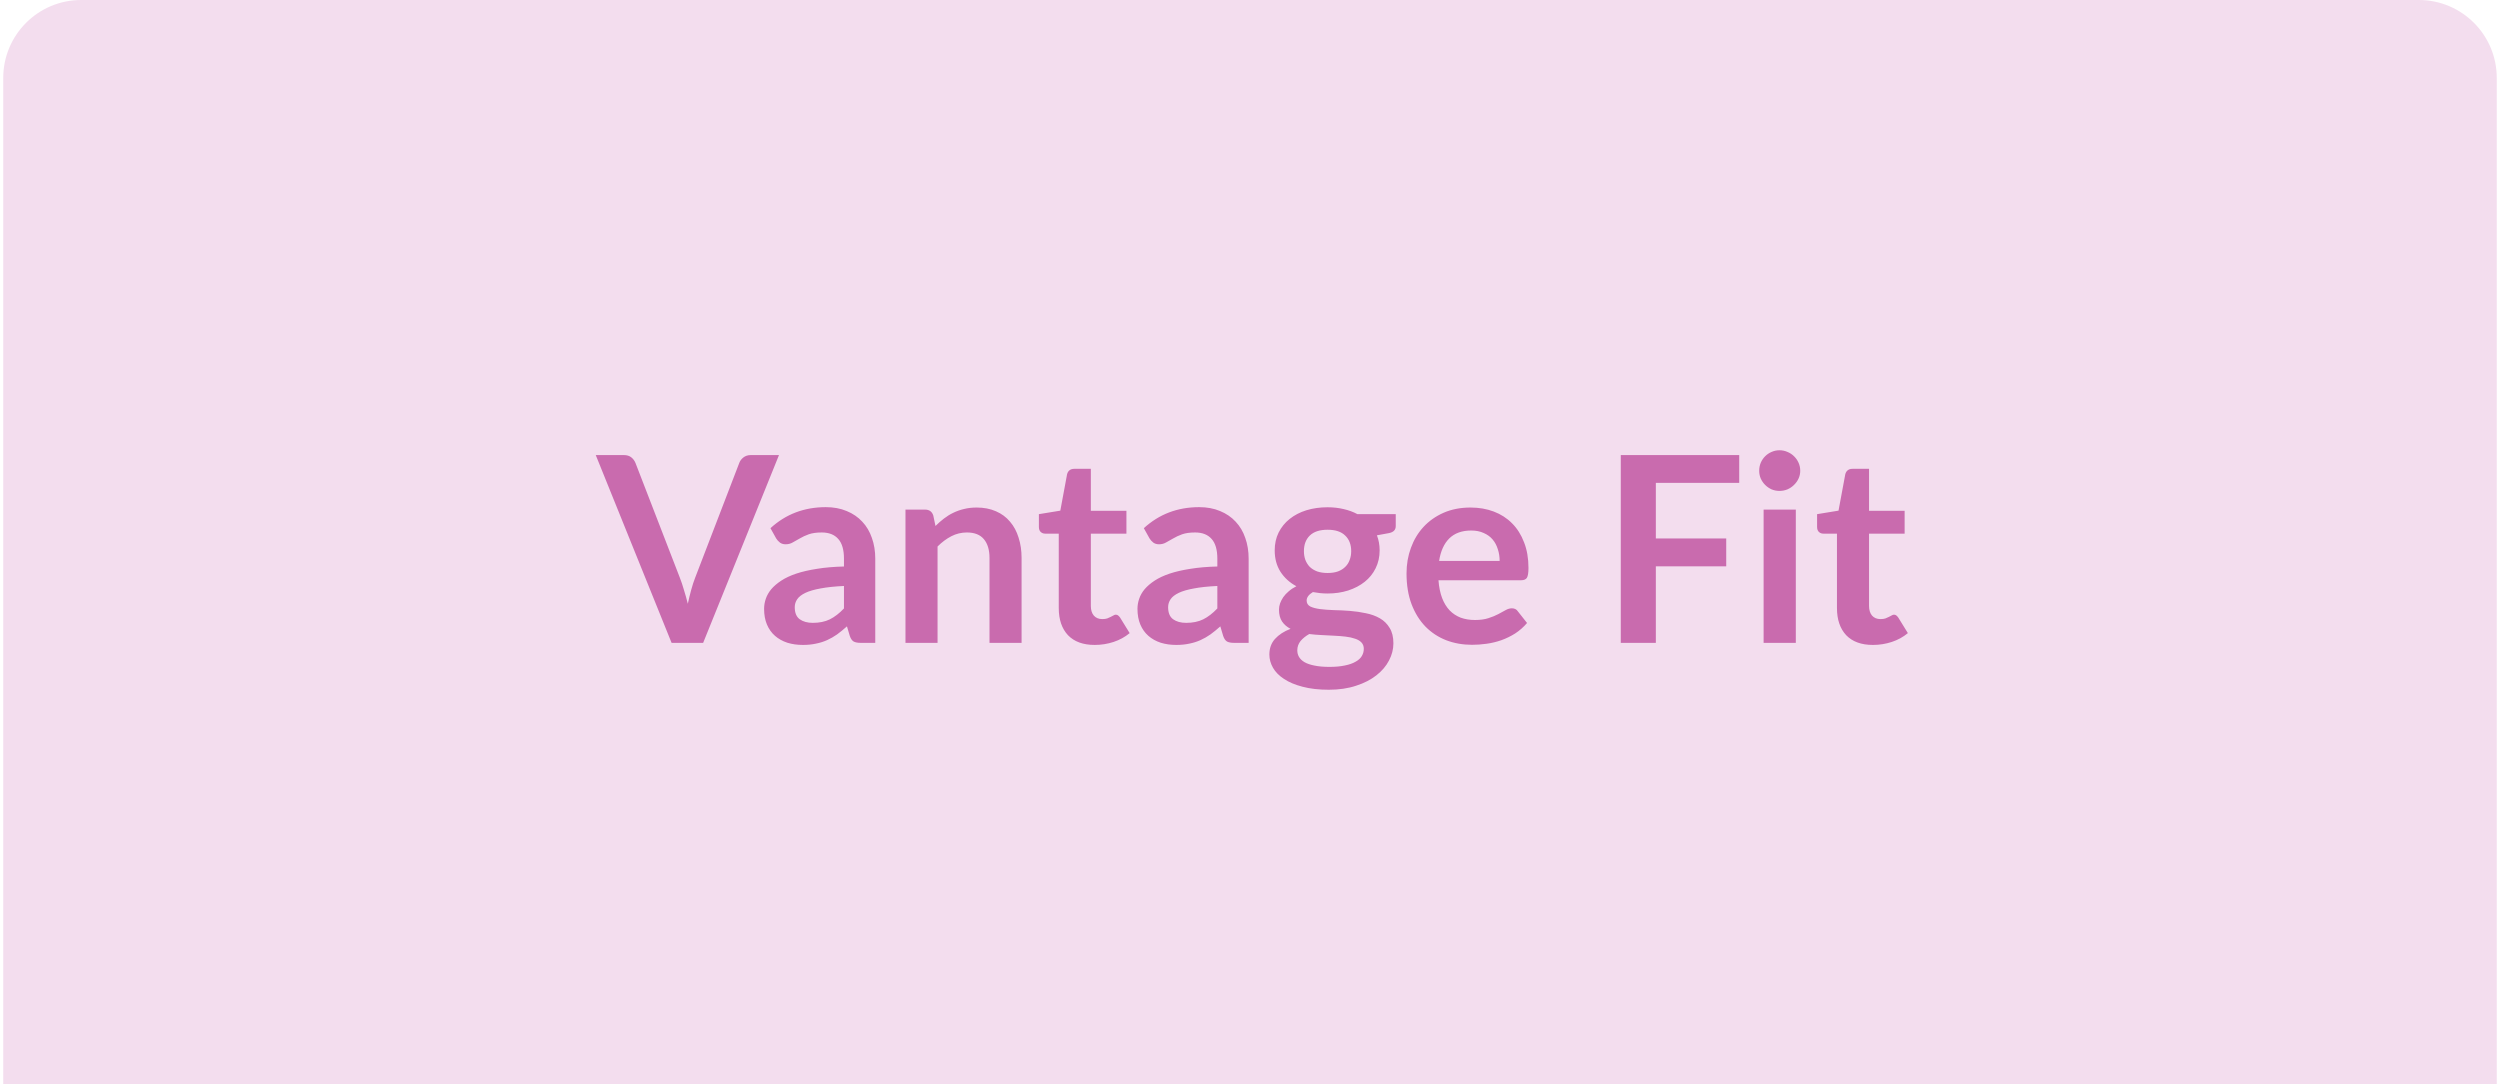
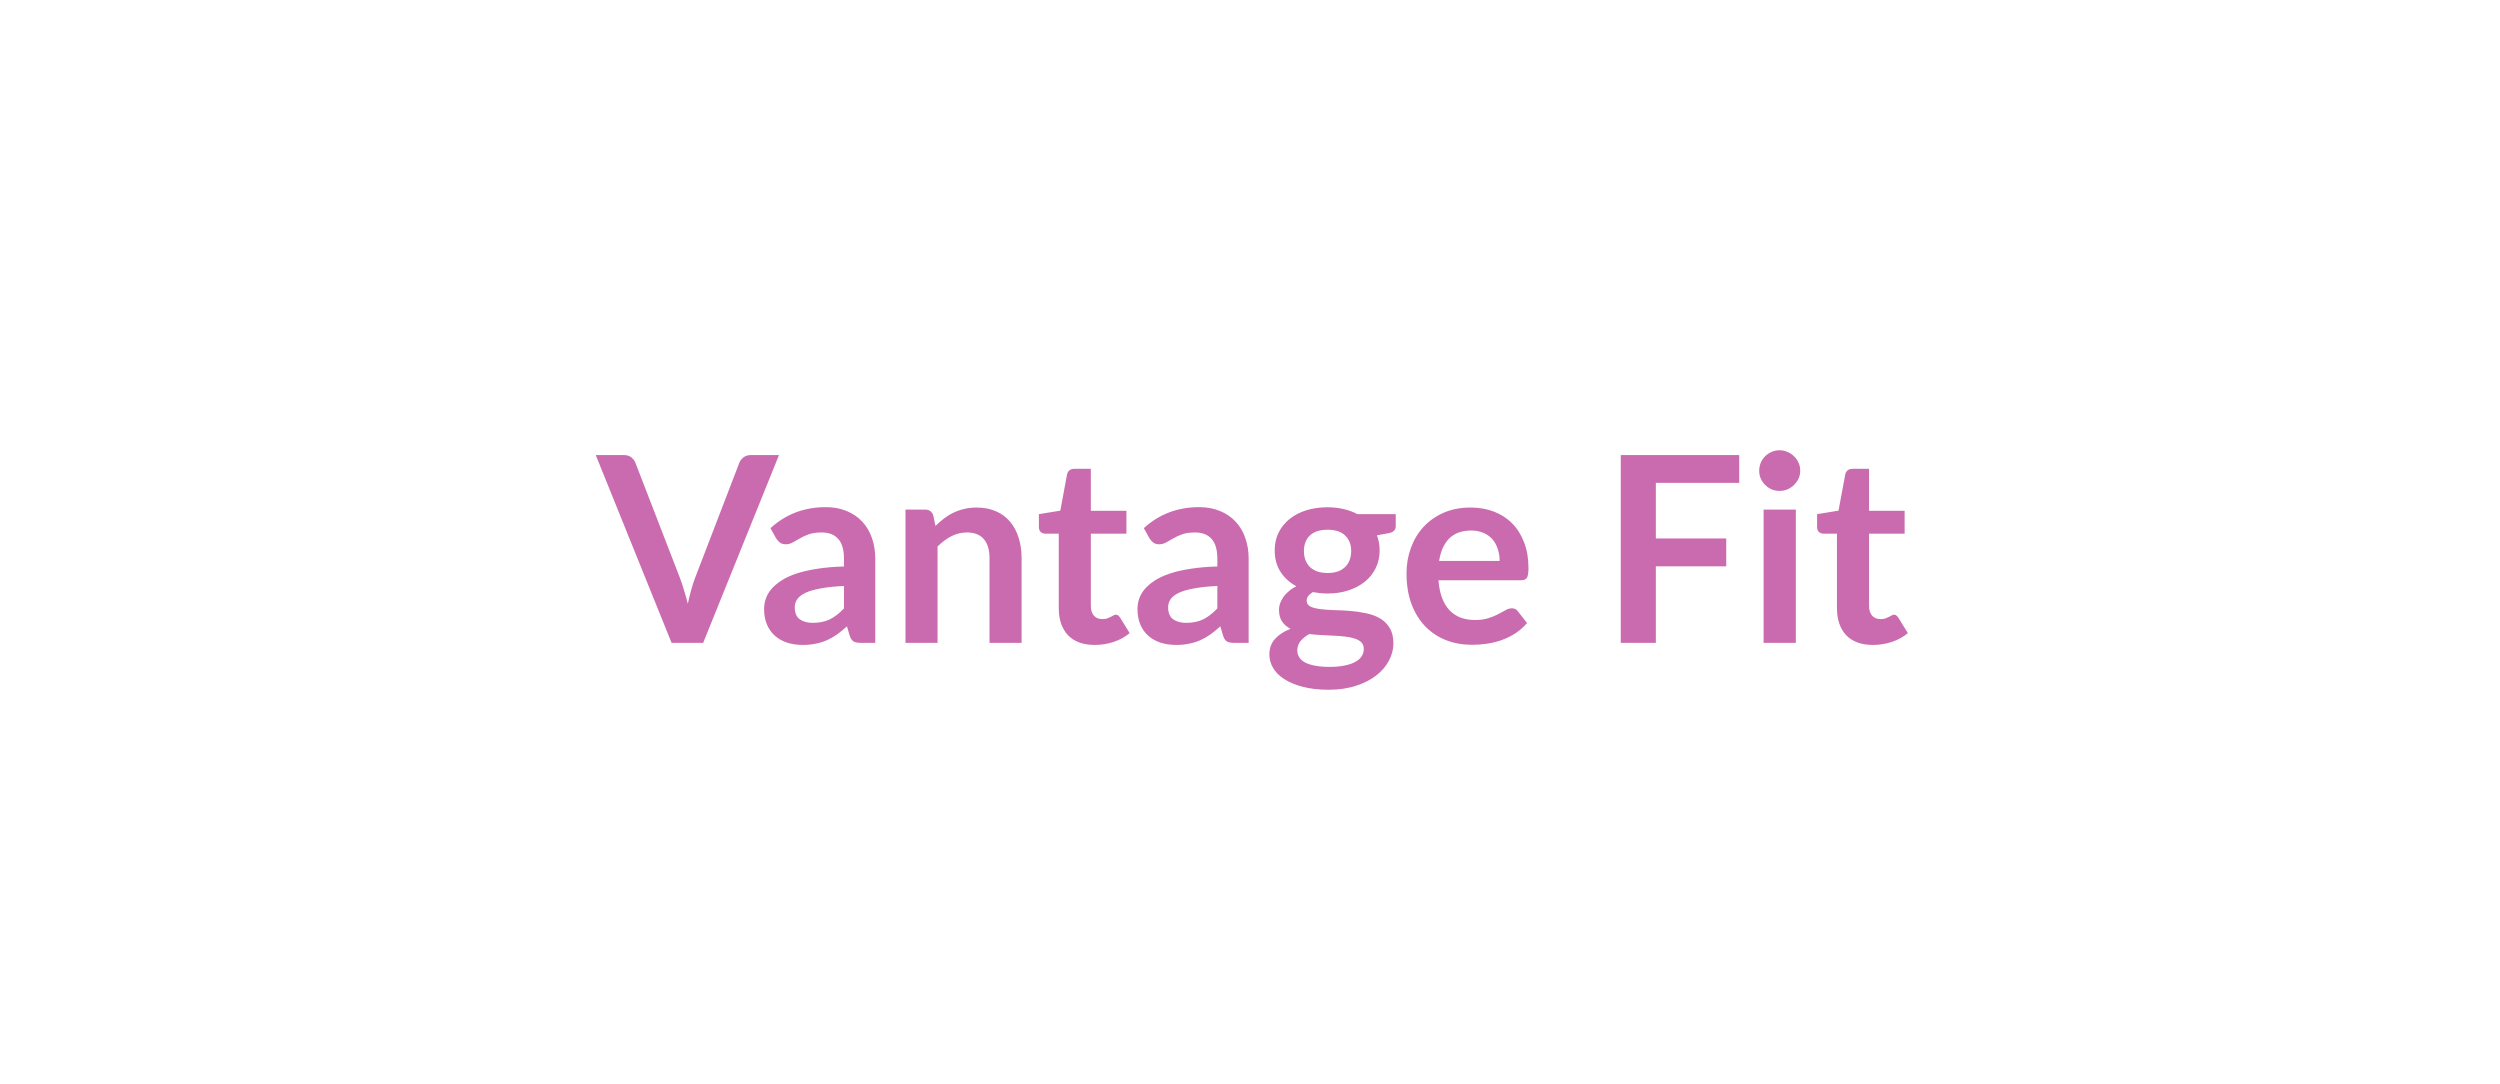
<svg xmlns="http://www.w3.org/2000/svg" width="385" height="167" viewBox="0 0 385 167" fill="none">
-   <path d="M0.5 12C0.5 5.373 5.873 0 12.5 0H372.5C379.127 0 384.5 5.373 384.5 12V167H0.5V12Z" fill="#F3DDEE" />
  <path d="M119.965 70.08L108.285 99H103.425L91.745 70.08H96.065C96.531 70.08 96.912 70.193 97.205 70.42C97.498 70.647 97.718 70.94 97.865 71.3L104.685 88.94C104.912 89.513 105.125 90.147 105.325 90.84C105.538 91.52 105.738 92.233 105.925 92.98C106.085 92.233 106.258 91.52 106.445 90.84C106.632 90.147 106.838 89.513 107.065 88.94L113.845 71.3C113.952 70.993 114.158 70.713 114.465 70.46C114.785 70.207 115.172 70.08 115.625 70.08H119.965ZM129.971 90.24C128.545 90.307 127.345 90.433 126.371 90.62C125.398 90.793 124.618 91.02 124.031 91.3C123.445 91.58 123.025 91.907 122.771 92.28C122.518 92.653 122.391 93.06 122.391 93.5C122.391 94.367 122.645 94.987 123.151 95.36C123.671 95.733 124.345 95.92 125.171 95.92C126.185 95.92 127.058 95.74 127.791 95.38C128.538 95.007 129.265 94.447 129.971 93.7V90.24ZM118.651 81.34C121.011 79.18 123.851 78.1 127.171 78.1C128.371 78.1 129.445 78.3 130.391 78.7C131.338 79.087 132.138 79.633 132.791 80.34C133.445 81.033 133.938 81.867 134.271 82.84C134.618 83.813 134.791 84.88 134.791 86.04V99H132.551C132.085 99 131.725 98.933 131.471 98.8C131.218 98.653 131.018 98.367 130.871 97.94L130.431 96.46C129.911 96.927 129.405 97.34 128.911 97.7C128.418 98.047 127.905 98.34 127.371 98.58C126.838 98.82 126.265 99 125.651 99.12C125.051 99.253 124.385 99.32 123.651 99.32C122.785 99.32 121.985 99.207 121.251 98.98C120.518 98.74 119.885 98.387 119.351 97.92C118.818 97.453 118.405 96.873 118.111 96.18C117.818 95.487 117.671 94.68 117.671 93.76C117.671 93.24 117.758 92.727 117.931 92.22C118.105 91.7 118.385 91.207 118.771 90.74C119.171 90.273 119.685 89.833 120.311 89.42C120.938 89.007 121.705 88.647 122.611 88.34C123.531 88.033 124.598 87.787 125.811 87.6C127.025 87.4 128.411 87.28 129.971 87.24V86.04C129.971 84.667 129.678 83.653 129.091 83C128.505 82.333 127.658 82 126.551 82C125.751 82 125.085 82.093 124.551 82.28C124.031 82.467 123.571 82.68 123.171 82.92C122.771 83.147 122.405 83.353 122.071 83.54C121.751 83.727 121.391 83.82 120.991 83.82C120.645 83.82 120.351 83.733 120.111 83.56C119.871 83.373 119.678 83.16 119.531 82.92L118.651 81.34ZM144.064 81C144.477 80.587 144.911 80.207 145.364 79.86C145.831 79.5 146.317 79.2 146.824 78.96C147.344 78.707 147.897 78.513 148.484 78.38C149.071 78.233 149.711 78.16 150.404 78.16C151.524 78.16 152.517 78.353 153.384 78.74C154.251 79.113 154.971 79.647 155.544 80.34C156.131 81.02 156.571 81.84 156.864 82.8C157.171 83.747 157.324 84.793 157.324 85.94V99H152.384V85.94C152.384 84.687 152.097 83.72 151.524 83.04C150.951 82.347 150.077 82 148.904 82C148.051 82 147.251 82.193 146.504 82.58C145.757 82.967 145.051 83.493 144.384 84.16V99H139.444V78.48H142.464C143.104 78.48 143.524 78.78 143.724 79.38L144.064 81ZM168.589 99.32C166.802 99.32 165.429 98.82 164.469 97.82C163.522 96.807 163.049 95.413 163.049 93.64V82.18H160.949C160.682 82.18 160.455 82.093 160.269 81.92C160.082 81.747 159.989 81.487 159.989 81.14V79.18L163.289 78.64L164.329 73.04C164.395 72.773 164.522 72.567 164.709 72.42C164.895 72.273 165.135 72.2 165.429 72.2H167.989V78.66H173.469V82.18H167.989V93.3C167.989 93.94 168.142 94.44 168.449 94.8C168.769 95.16 169.202 95.34 169.749 95.34C170.055 95.34 170.309 95.307 170.509 95.24C170.722 95.16 170.902 95.08 171.049 95C171.209 94.92 171.349 94.847 171.469 94.78C171.589 94.7 171.709 94.66 171.829 94.66C171.975 94.66 172.095 94.7 172.189 94.78C172.282 94.847 172.382 94.953 172.489 95.1L173.969 97.5C173.249 98.1 172.422 98.553 171.489 98.86C170.555 99.167 169.589 99.32 168.589 99.32ZM187.471 90.24C186.045 90.307 184.845 90.433 183.871 90.62C182.898 90.793 182.118 91.02 181.531 91.3C180.945 91.58 180.525 91.907 180.271 92.28C180.018 92.653 179.891 93.06 179.891 93.5C179.891 94.367 180.145 94.987 180.651 95.36C181.171 95.733 181.845 95.92 182.671 95.92C183.685 95.92 184.558 95.74 185.291 95.38C186.038 95.007 186.765 94.447 187.471 93.7V90.24ZM176.151 81.34C178.511 79.18 181.351 78.1 184.671 78.1C185.871 78.1 186.945 78.3 187.891 78.7C188.838 79.087 189.638 79.633 190.291 80.34C190.945 81.033 191.438 81.867 191.771 82.84C192.118 83.813 192.291 84.88 192.291 86.04V99H190.051C189.585 99 189.225 98.933 188.971 98.8C188.718 98.653 188.518 98.367 188.371 97.94L187.931 96.46C187.411 96.927 186.905 97.34 186.411 97.7C185.918 98.047 185.405 98.34 184.871 98.58C184.338 98.82 183.765 99 183.151 99.12C182.551 99.253 181.885 99.32 181.151 99.32C180.285 99.32 179.485 99.207 178.751 98.98C178.018 98.74 177.385 98.387 176.851 97.92C176.318 97.453 175.905 96.873 175.611 96.18C175.318 95.487 175.171 94.68 175.171 93.76C175.171 93.24 175.258 92.727 175.431 92.22C175.605 91.7 175.885 91.207 176.271 90.74C176.671 90.273 177.185 89.833 177.811 89.42C178.438 89.007 179.205 88.647 180.111 88.34C181.031 88.033 182.098 87.787 183.311 87.6C184.525 87.4 185.911 87.28 187.471 87.24V86.04C187.471 84.667 187.178 83.653 186.591 83C186.005 82.333 185.158 82 184.051 82C183.251 82 182.585 82.093 182.051 82.28C181.531 82.467 181.071 82.68 180.671 82.92C180.271 83.147 179.905 83.353 179.571 83.54C179.251 83.727 178.891 83.82 178.491 83.82C178.145 83.82 177.851 83.733 177.611 83.56C177.371 83.373 177.178 83.16 177.031 82.92L176.151 81.34ZM204.444 88.24C205.057 88.24 205.591 88.16 206.044 88C206.497 87.827 206.871 87.593 207.164 87.3C207.471 87.007 207.697 86.653 207.844 86.24C208.004 85.827 208.084 85.373 208.084 84.88C208.084 83.867 207.777 83.067 207.164 82.48C206.564 81.88 205.657 81.58 204.444 81.58C203.231 81.58 202.317 81.88 201.704 82.48C201.104 83.067 200.804 83.867 200.804 84.88C200.804 85.36 200.877 85.807 201.024 86.22C201.184 86.633 201.411 86.993 201.704 87.3C202.011 87.593 202.391 87.827 202.844 88C203.311 88.16 203.844 88.24 204.444 88.24ZM210.024 99.92C210.024 99.52 209.904 99.193 209.664 98.94C209.424 98.687 209.097 98.493 208.684 98.36C208.271 98.213 207.784 98.107 207.224 98.04C206.677 97.973 206.091 97.927 205.464 97.9C204.851 97.86 204.211 97.827 203.544 97.8C202.891 97.773 202.251 97.72 201.624 97.64C201.077 97.947 200.631 98.307 200.284 98.72C199.951 99.133 199.784 99.613 199.784 100.16C199.784 100.52 199.871 100.853 200.044 101.16C200.231 101.48 200.517 101.753 200.904 101.98C201.304 102.207 201.817 102.38 202.444 102.5C203.071 102.633 203.837 102.7 204.744 102.7C205.664 102.7 206.457 102.627 207.124 102.48C207.791 102.347 208.337 102.153 208.764 101.9C209.204 101.66 209.524 101.367 209.724 101.02C209.924 100.687 210.024 100.32 210.024 99.92ZM214.944 79.18V81.02C214.944 81.607 214.591 81.967 213.884 82.1L212.044 82.44C212.324 83.147 212.464 83.92 212.464 84.76C212.464 85.773 212.257 86.693 211.844 87.52C211.444 88.333 210.884 89.027 210.164 89.6C209.444 90.173 208.591 90.62 207.604 90.94C206.631 91.247 205.577 91.4 204.444 91.4C204.044 91.4 203.657 91.38 203.284 91.34C202.911 91.3 202.544 91.247 202.184 91.18C201.544 91.567 201.224 92 201.224 92.48C201.224 92.893 201.411 93.2 201.784 93.4C202.171 93.587 202.677 93.72 203.304 93.8C203.931 93.88 204.644 93.933 205.444 93.96C206.244 93.973 207.064 94.013 207.904 94.08C208.744 94.147 209.564 94.267 210.364 94.44C211.164 94.6 211.877 94.86 212.504 95.22C213.131 95.58 213.631 96.073 214.004 96.7C214.391 97.313 214.584 98.107 214.584 99.08C214.584 99.987 214.357 100.867 213.904 101.72C213.464 102.573 212.817 103.333 211.964 104C211.124 104.667 210.084 105.2 208.844 105.6C207.617 106.013 206.217 106.22 204.644 106.22C203.097 106.22 201.751 106.067 200.604 105.76C199.457 105.467 198.504 105.067 197.744 104.56C196.984 104.067 196.417 103.493 196.044 102.84C195.671 102.187 195.484 101.507 195.484 100.8C195.484 99.84 195.771 99.04 196.344 98.4C196.931 97.747 197.731 97.227 198.744 96.84C198.197 96.56 197.764 96.187 197.444 95.72C197.124 95.253 196.964 94.64 196.964 93.88C196.964 93.573 197.017 93.26 197.124 92.94C197.244 92.607 197.411 92.28 197.624 91.96C197.851 91.64 198.131 91.34 198.464 91.06C198.797 90.767 199.191 90.507 199.644 90.28C198.604 89.72 197.784 88.973 197.184 88.04C196.597 87.107 196.304 86.013 196.304 84.76C196.304 83.747 196.504 82.833 196.904 82.02C197.317 81.193 197.884 80.493 198.604 79.92C199.337 79.333 200.197 78.887 201.184 78.58C202.184 78.273 203.271 78.12 204.444 78.12C205.324 78.12 206.151 78.213 206.924 78.4C207.697 78.573 208.404 78.833 209.044 79.18H214.944ZM230.945 86.38C230.945 85.74 230.852 85.14 230.665 84.58C230.492 84.007 230.225 83.507 229.865 83.08C229.505 82.653 229.045 82.32 228.485 82.08C227.938 81.827 227.298 81.7 226.565 81.7C225.138 81.7 224.012 82.107 223.185 82.92C222.372 83.733 221.852 84.887 221.625 86.38H230.945ZM221.525 89.36C221.605 90.413 221.792 91.327 222.085 92.1C222.378 92.86 222.765 93.493 223.245 94C223.725 94.493 224.292 94.867 224.945 95.12C225.612 95.36 226.345 95.48 227.145 95.48C227.945 95.48 228.632 95.387 229.205 95.2C229.792 95.013 230.298 94.807 230.725 94.58C231.165 94.353 231.545 94.147 231.865 93.96C232.198 93.773 232.518 93.68 232.825 93.68C233.238 93.68 233.545 93.833 233.745 94.14L235.165 95.94C234.618 96.58 234.005 97.12 233.325 97.56C232.645 97.987 231.932 98.333 231.185 98.6C230.452 98.853 229.698 99.033 228.925 99.14C228.165 99.247 227.425 99.3 226.705 99.3C225.278 99.3 223.952 99.067 222.725 98.6C221.498 98.12 220.432 97.42 219.525 96.5C218.618 95.567 217.905 94.42 217.385 93.06C216.865 91.687 216.605 90.1 216.605 88.3C216.605 86.9 216.832 85.587 217.285 84.36C217.738 83.12 218.385 82.047 219.225 81.14C220.078 80.22 221.112 79.493 222.325 78.96C223.552 78.427 224.932 78.16 226.465 78.16C227.758 78.16 228.952 78.367 230.045 78.78C231.138 79.193 232.078 79.8 232.865 80.6C233.652 81.387 234.265 82.36 234.705 83.52C235.158 84.667 235.385 85.98 235.385 87.46C235.385 88.207 235.305 88.713 235.145 88.98C234.985 89.233 234.678 89.36 234.225 89.36H221.525ZM254.999 74.36V82.92H265.839V87.22H254.999V99H249.599V70.08H267.839V74.36H254.999ZM276.556 78.48V99H271.596V78.48H276.556ZM277.236 72.5C277.236 72.927 277.149 73.327 276.976 73.7C276.803 74.073 276.569 74.4 276.276 74.68C275.996 74.96 275.663 75.187 275.276 75.36C274.889 75.52 274.476 75.6 274.036 75.6C273.609 75.6 273.203 75.52 272.816 75.36C272.443 75.187 272.116 74.96 271.836 74.68C271.556 74.4 271.329 74.073 271.156 73.7C270.996 73.327 270.916 72.927 270.916 72.5C270.916 72.06 270.996 71.647 271.156 71.26C271.329 70.873 271.556 70.54 271.836 70.26C272.116 69.98 272.443 69.76 272.816 69.6C273.203 69.427 273.609 69.34 274.036 69.34C274.476 69.34 274.889 69.427 275.276 69.6C275.663 69.76 275.996 69.98 276.276 70.26C276.569 70.54 276.803 70.873 276.976 71.26C277.149 71.647 277.236 72.06 277.236 72.5ZM288.432 99.32C286.646 99.32 285.272 98.82 284.312 97.82C283.366 96.807 282.892 95.413 282.892 93.64V82.18H280.792C280.526 82.18 280.299 82.093 280.112 81.92C279.926 81.747 279.832 81.487 279.832 81.14V79.18L283.132 78.64L284.172 73.04C284.239 72.773 284.366 72.567 284.552 72.42C284.739 72.273 284.979 72.2 285.272 72.2H287.832V78.66H293.312V82.18H287.832V93.3C287.832 93.94 287.986 94.44 288.292 94.8C288.612 95.16 289.046 95.34 289.592 95.34C289.899 95.34 290.152 95.307 290.352 95.24C290.566 95.16 290.746 95.08 290.892 95C291.052 94.92 291.192 94.847 291.312 94.78C291.432 94.7 291.552 94.66 291.672 94.66C291.819 94.66 291.939 94.7 292.032 94.78C292.126 94.847 292.226 94.953 292.332 95.1L293.812 97.5C293.092 98.1 292.266 98.553 291.332 98.86C290.399 99.167 289.432 99.32 288.432 99.32Z" fill="#C96BAE" />
</svg>